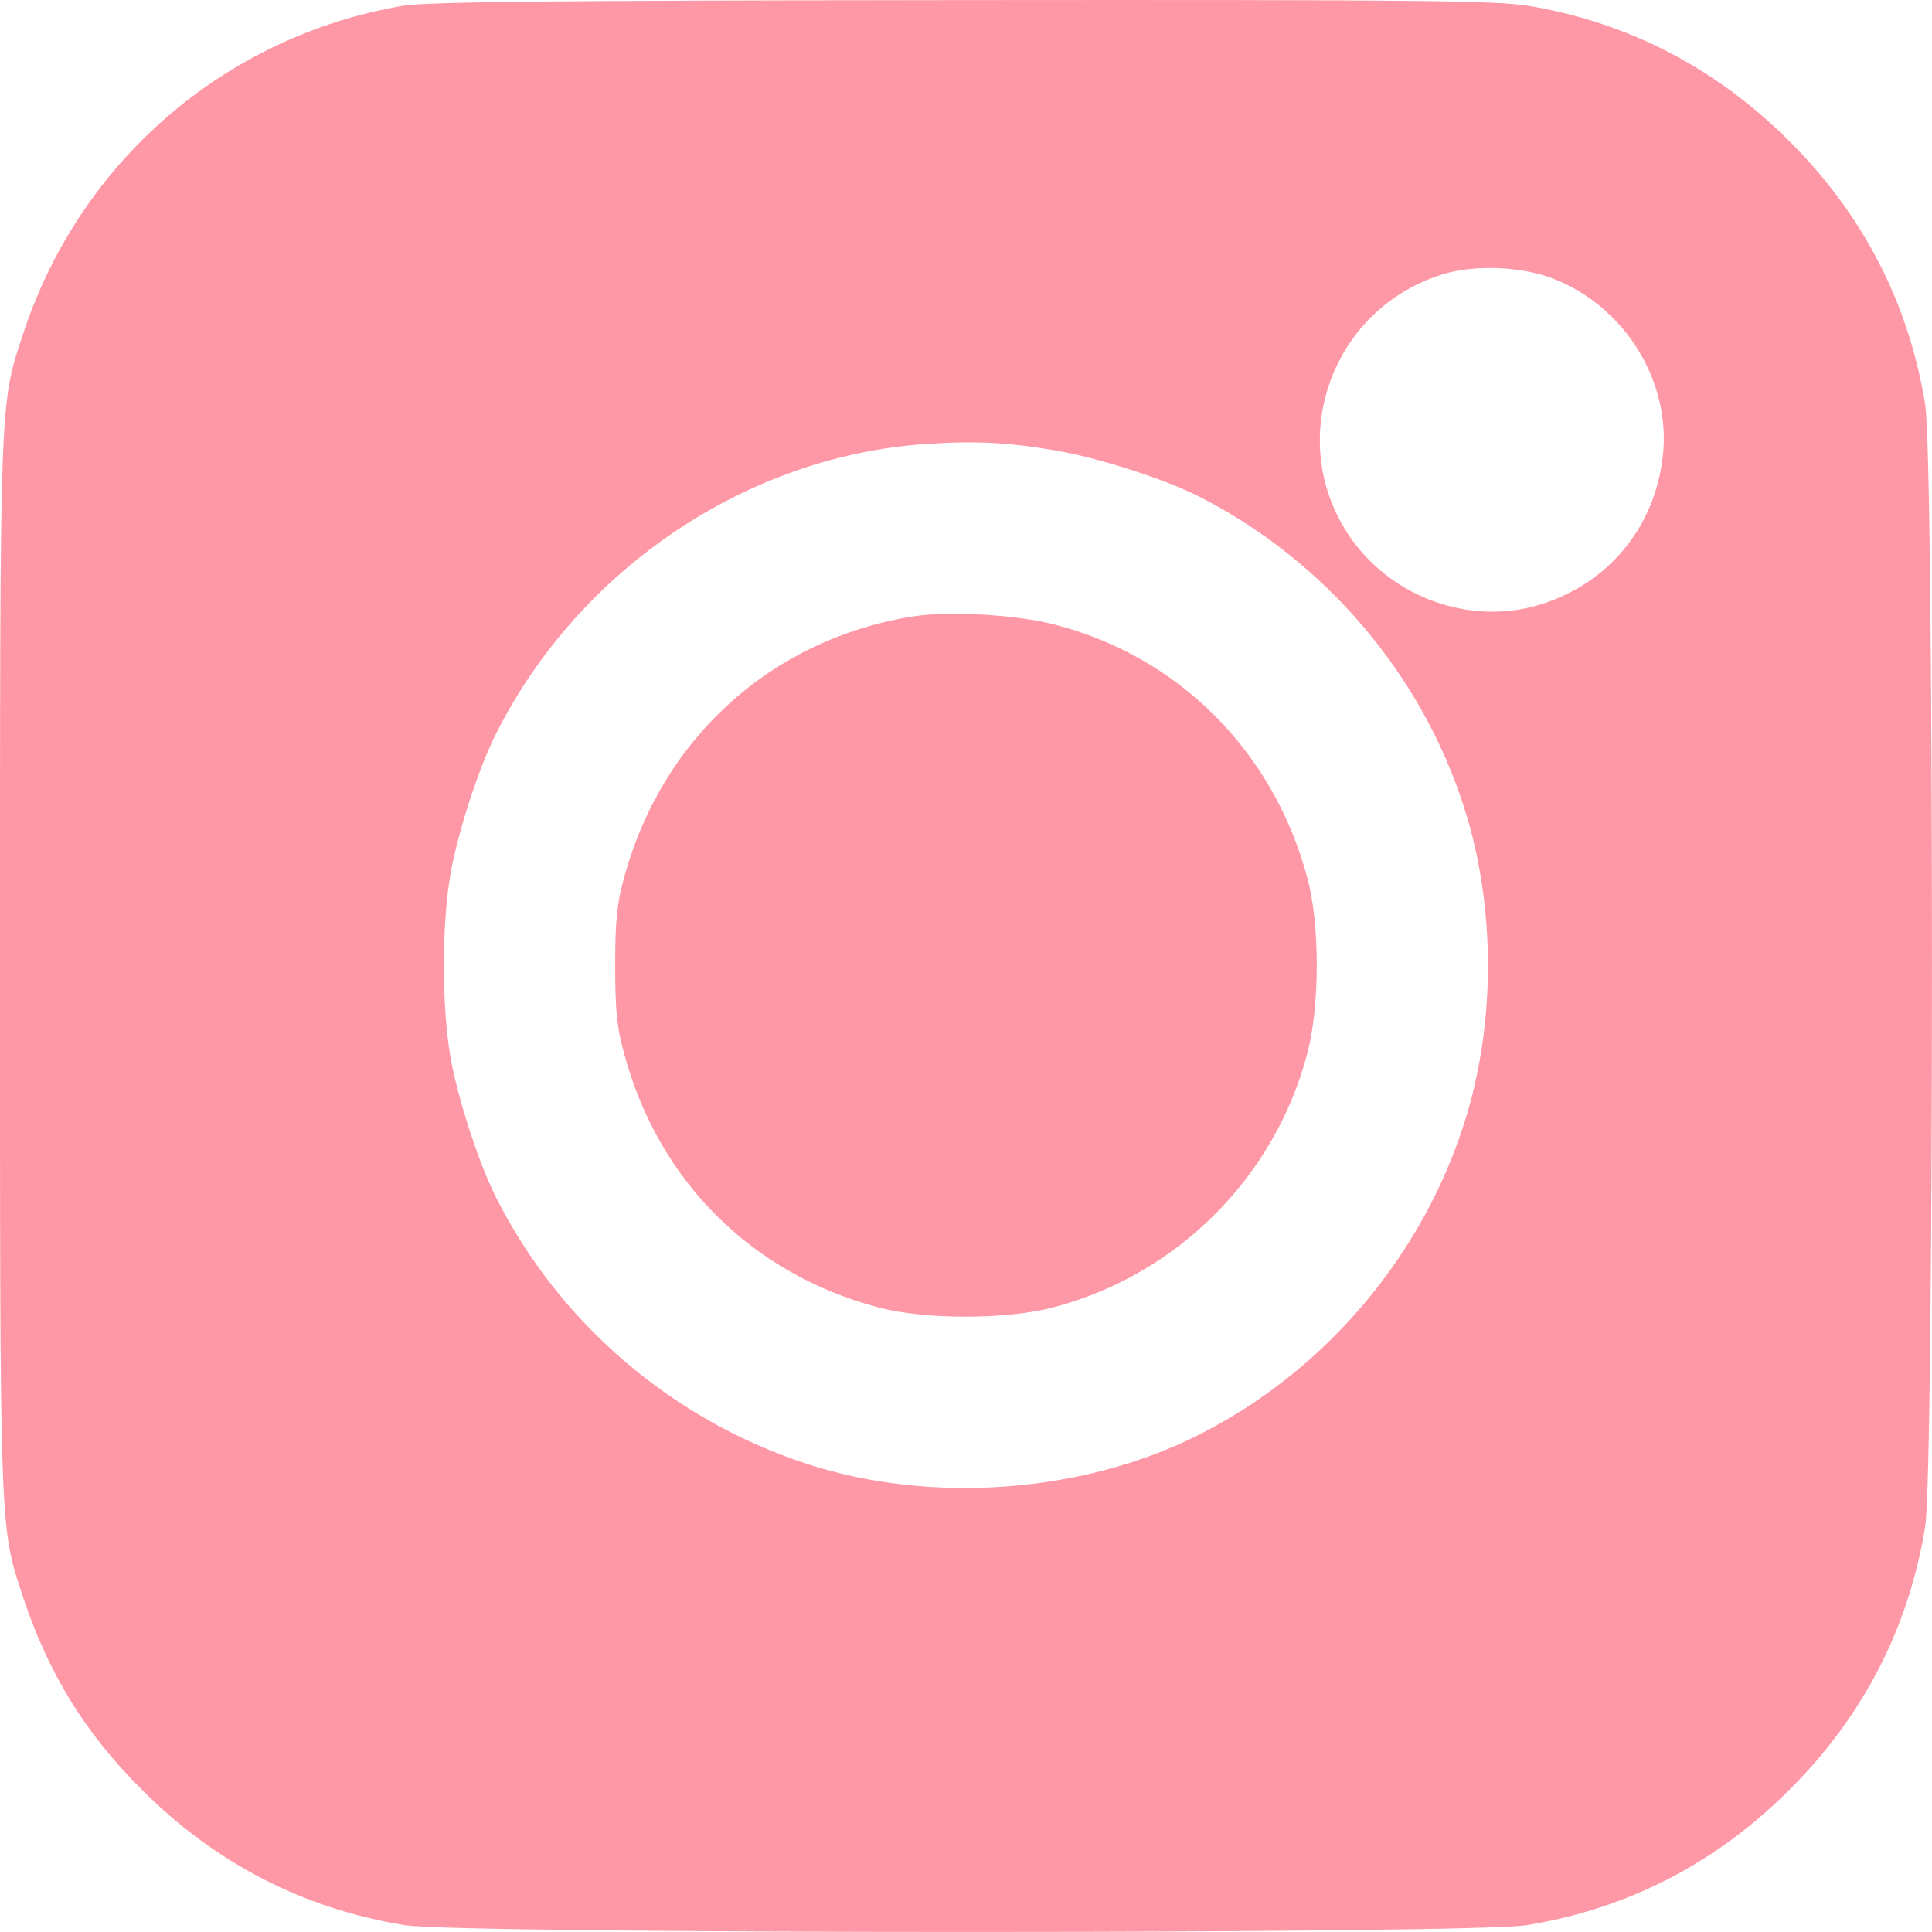
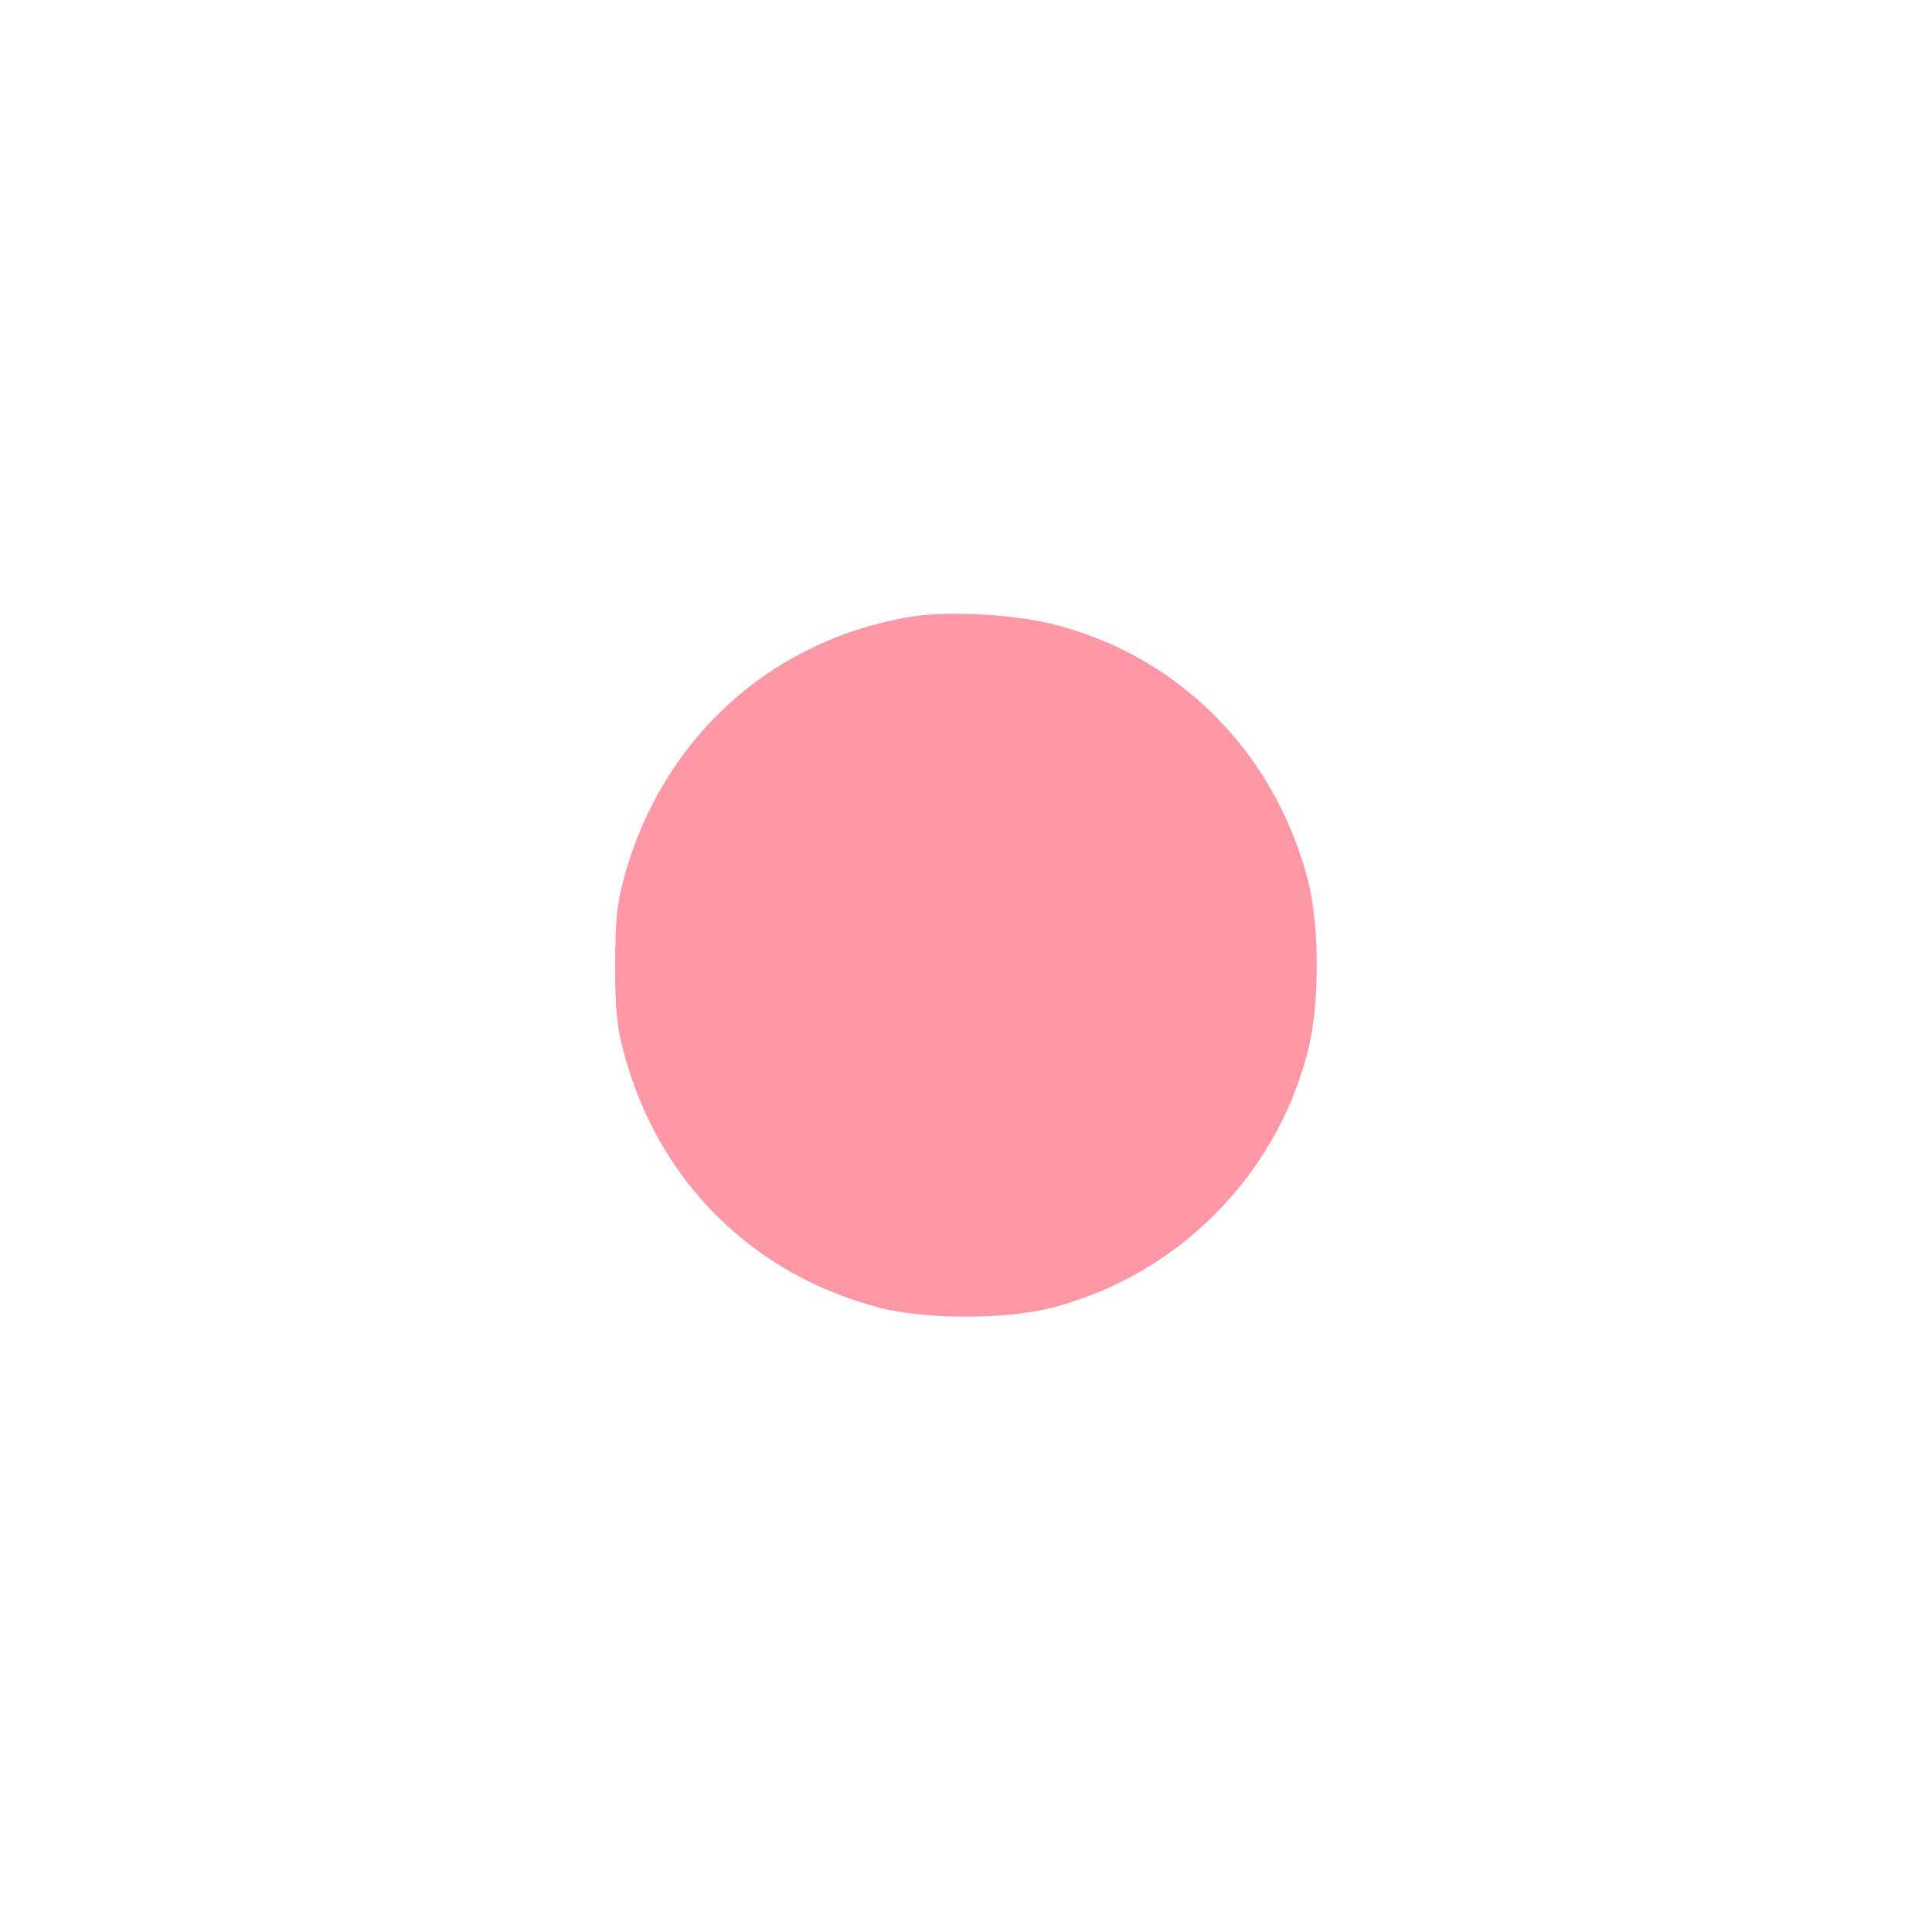
<svg xmlns="http://www.w3.org/2000/svg" width="19" height="19" viewBox="0 0 19 19" fill="none">
-   <path d="M3.96 0.057C2.207 0.357 0.776 1.593 0.222 3.299C-0.004 3.982 4.80531e-06 3.913 4.80531e-06 9.495C4.80531e-06 15.077 -0.004 15.009 0.222 15.692C0.469 16.444 0.833 17.042 1.394 17.599C2.114 18.323 2.986 18.772 3.981 18.933C4.522 19.022 14.472 19.022 15.013 18.933C16.007 18.772 16.88 18.323 17.6 17.599C18.323 16.88 18.772 16.007 18.933 15.013C19.022 14.471 19.022 4.52 18.933 3.978C18.772 2.984 18.323 2.111 17.6 1.391C16.88 0.668 16.007 0.219 15.03 0.057C14.702 0.005 13.934 -0.003 9.457 0.001C5.436 0.005 4.195 0.017 3.96 0.057ZM15.276 2.741C15.955 3.004 16.407 3.703 16.359 4.415C16.306 5.146 15.842 5.732 15.143 5.947C14.46 6.153 13.7 5.882 13.284 5.292C12.633 4.358 13.073 3.061 14.165 2.705C14.48 2.6 14.957 2.616 15.276 2.741ZM10.386 4.431C10.794 4.5 11.437 4.706 11.776 4.875C13.021 5.502 13.987 6.634 14.403 7.955C14.71 8.921 14.71 10.069 14.403 11.035C13.987 12.357 13.021 13.493 11.78 14.115C10.645 14.685 9.158 14.794 7.941 14.398C6.612 13.966 5.5 13.012 4.878 11.775C4.708 11.44 4.498 10.793 4.429 10.389C4.344 9.896 4.344 9.095 4.429 8.602C4.498 8.198 4.708 7.551 4.878 7.216C5.694 5.595 7.343 4.483 9.113 4.366C9.59 4.334 9.917 4.35 10.386 4.431Z" fill="#FF98A6" />
  <path d="M8.992 6.06C7.594 6.278 6.511 7.257 6.139 8.627C6.066 8.885 6.05 9.063 6.05 9.496C6.05 9.928 6.066 10.106 6.139 10.365C6.474 11.61 7.387 12.523 8.628 12.855C9.085 12.98 9.905 12.98 10.366 12.855C11.578 12.535 12.536 11.577 12.855 10.365C12.981 9.9 12.981 9.079 12.855 8.627C12.52 7.382 11.586 6.452 10.366 6.141C9.99 6.044 9.339 6.008 8.992 6.06Z" fill="#FF98A6" />
</svg>